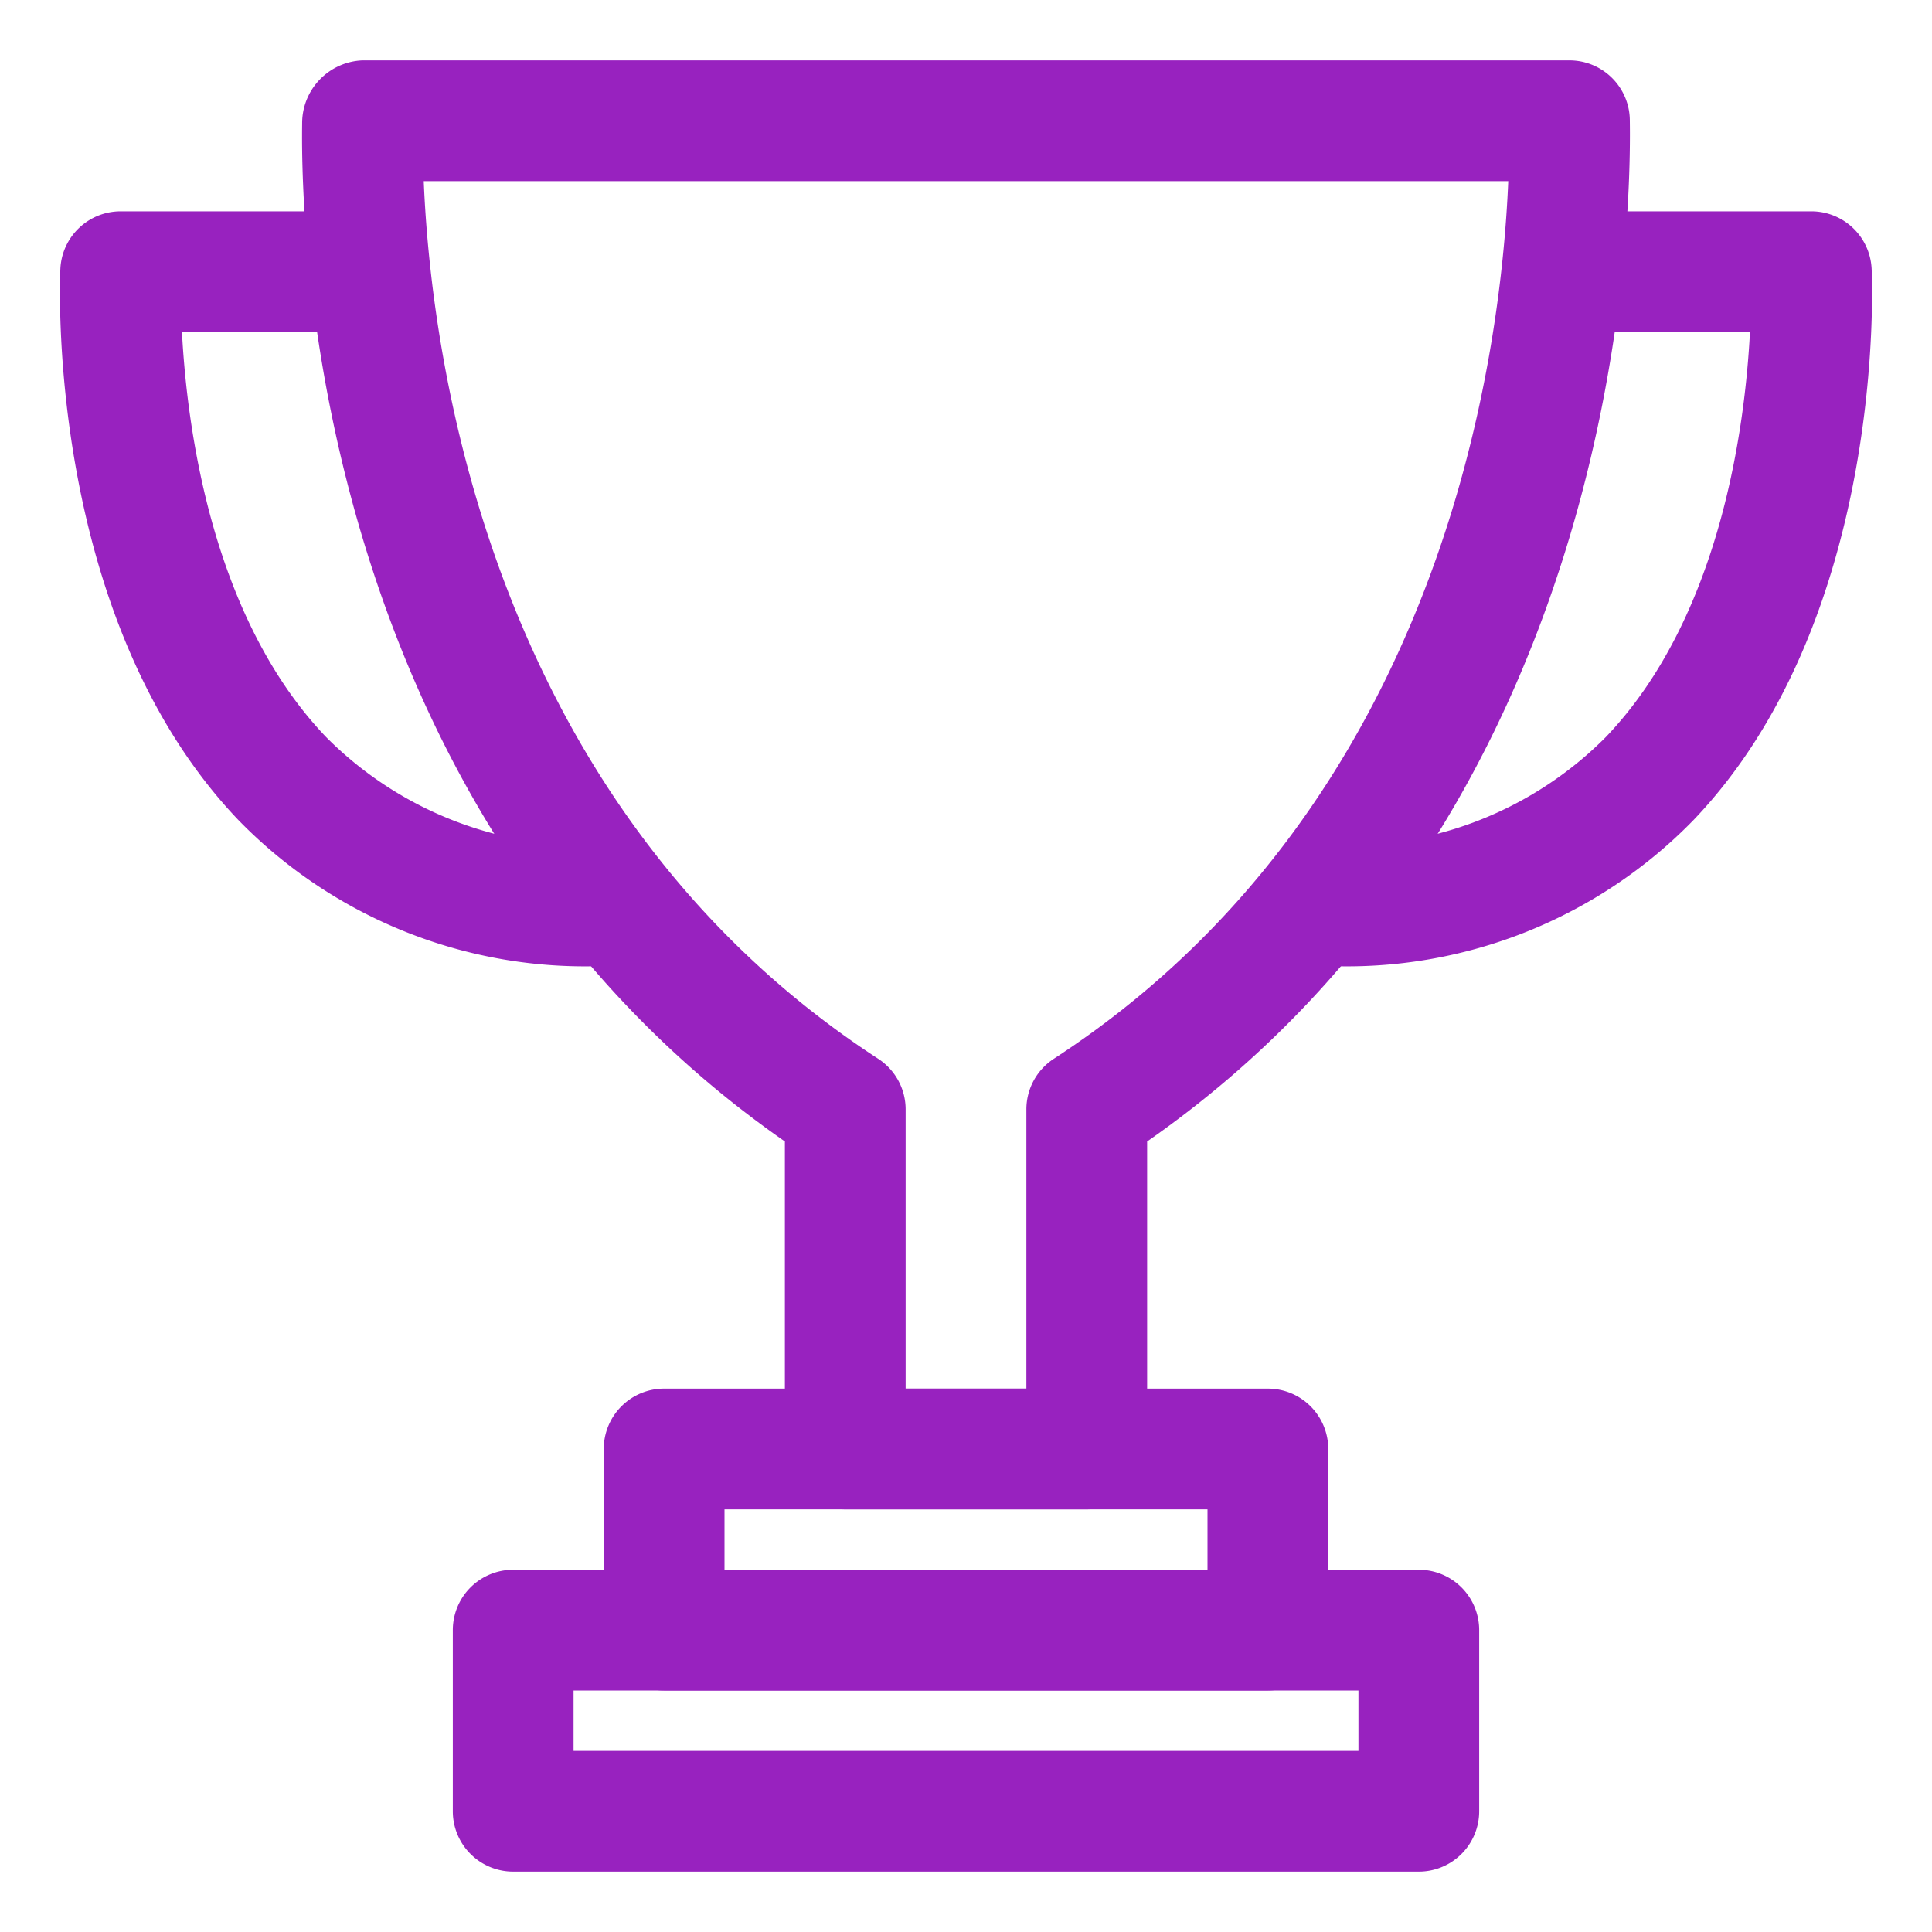
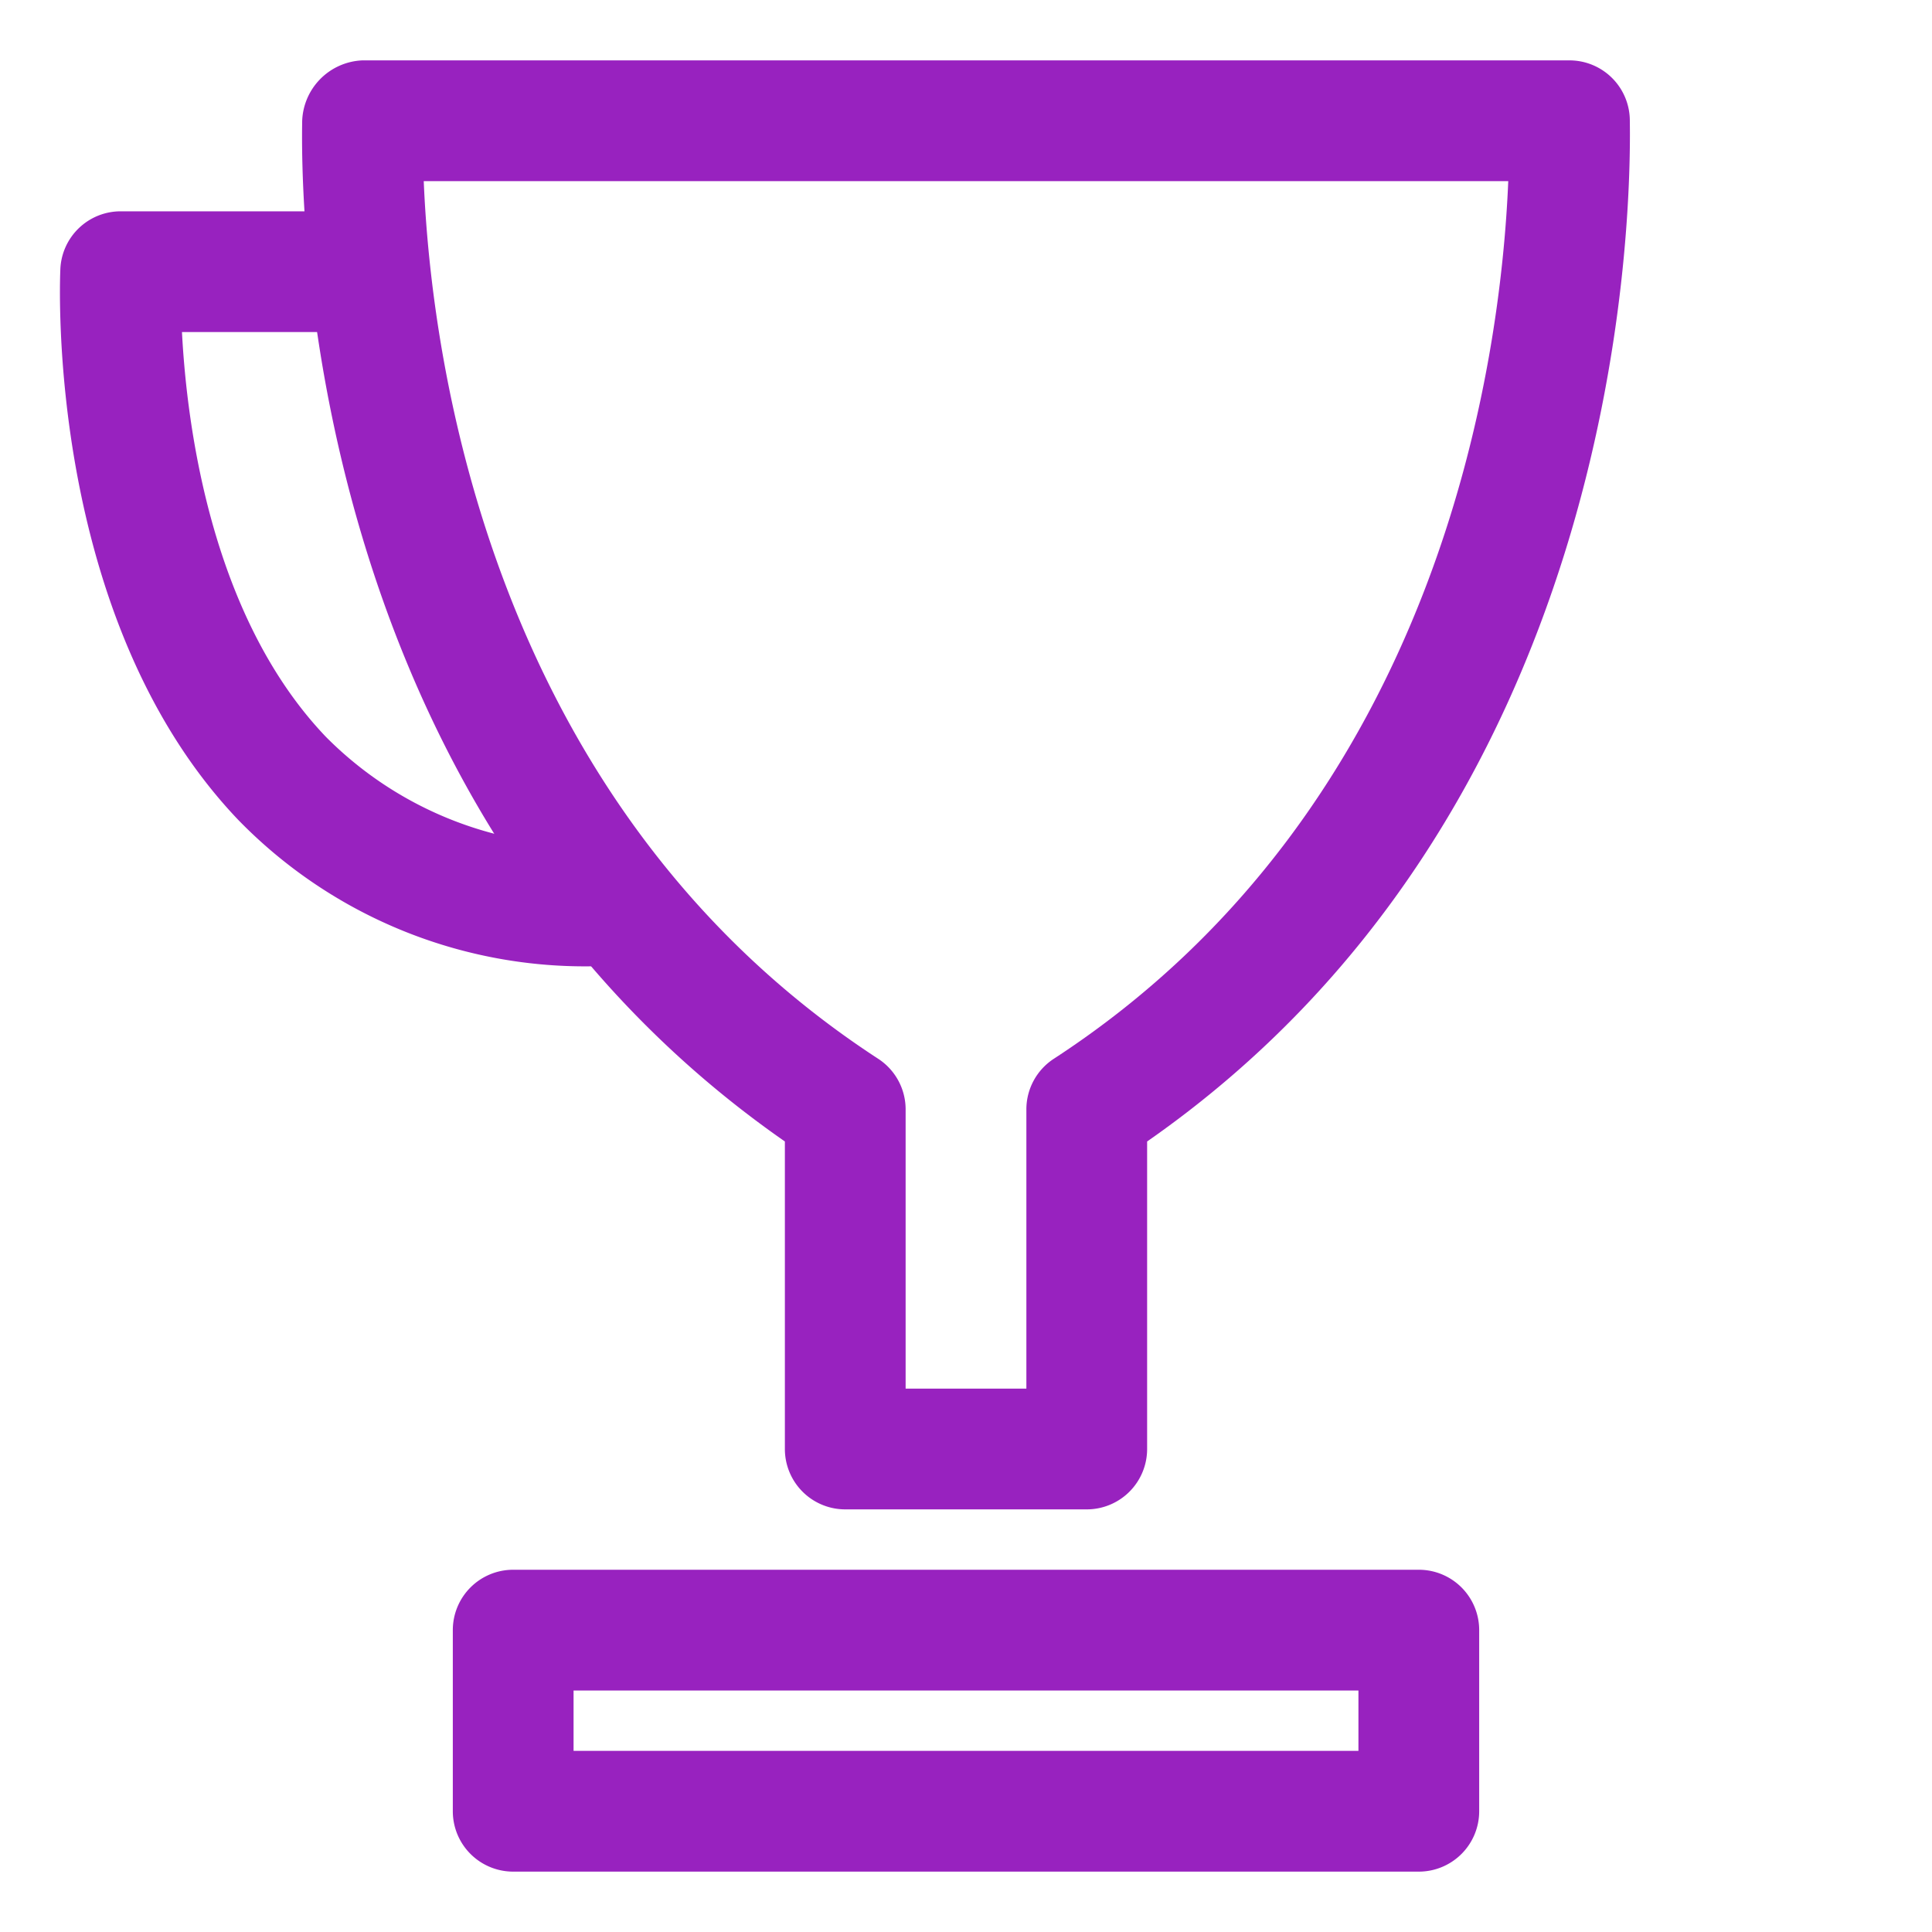
<svg xmlns="http://www.w3.org/2000/svg" id="Layer_1" data-name="Layer 1" viewBox="0 0 64 64" width="60" height="60" fill="#9822bf">
  <path d="M36,50H28a2,2,0,0,1-2-2V37.813C10.479,27,9.953,7.878,10.009,4.093A2.082,2.082,0,0,1,12.01,2H51.99a2,2,0,0,1,2,2c.057,3.877-.469,23-15.99,33.813V48A2,2,0,0,1,36,50Zm-6-4h4V36.75a2,2,0,0,1,.908-1.676C47.793,26.682,49.721,11.831,49.963,6H14.037c.242,5.831,2.17,20.682,15.055,29.074A2,2,0,0,1,30,36.75Z" />
  <path d="M47,62H17a2,2,0,0,1-2-2V54a2,2,0,0,1,2-2H47a2,2,0,0,1,2,2v6A2,2,0,0,1,47,62ZM19,58H45V56H19Z" />
-   <path d="M42,56H22a2,2,0,0,1-2-2V48a2,2,0,0,1,2-2H42a2,2,0,0,1,2,2v6A2,2,0,0,1,42,56ZM24,52H40V50H24Z" />
  <path d="M20,32A16.028,16.028,0,0,1,7.892,27.16C1.527,20.485,1.979,9.375,2,8.9A2,2,0,0,1,4,7h8a2,2,0,0,1,0,4H6.028c.163,3.14.98,9.447,4.77,13.411A12.182,12.182,0,0,0,20,28a2,2,0,0,1,0,4Z" />
-   <path d="M44,32a2,2,0,0,1,0-4,12.182,12.182,0,0,0,9.2-3.589c3.79-3.964,4.607-10.269,4.77-13.411H52a2,2,0,0,1,0-4h8a2,2,0,0,1,2,1.9c.023.47.475,11.58-5.89,18.255A16.028,16.028,0,0,1,44,32Z" />
</svg>